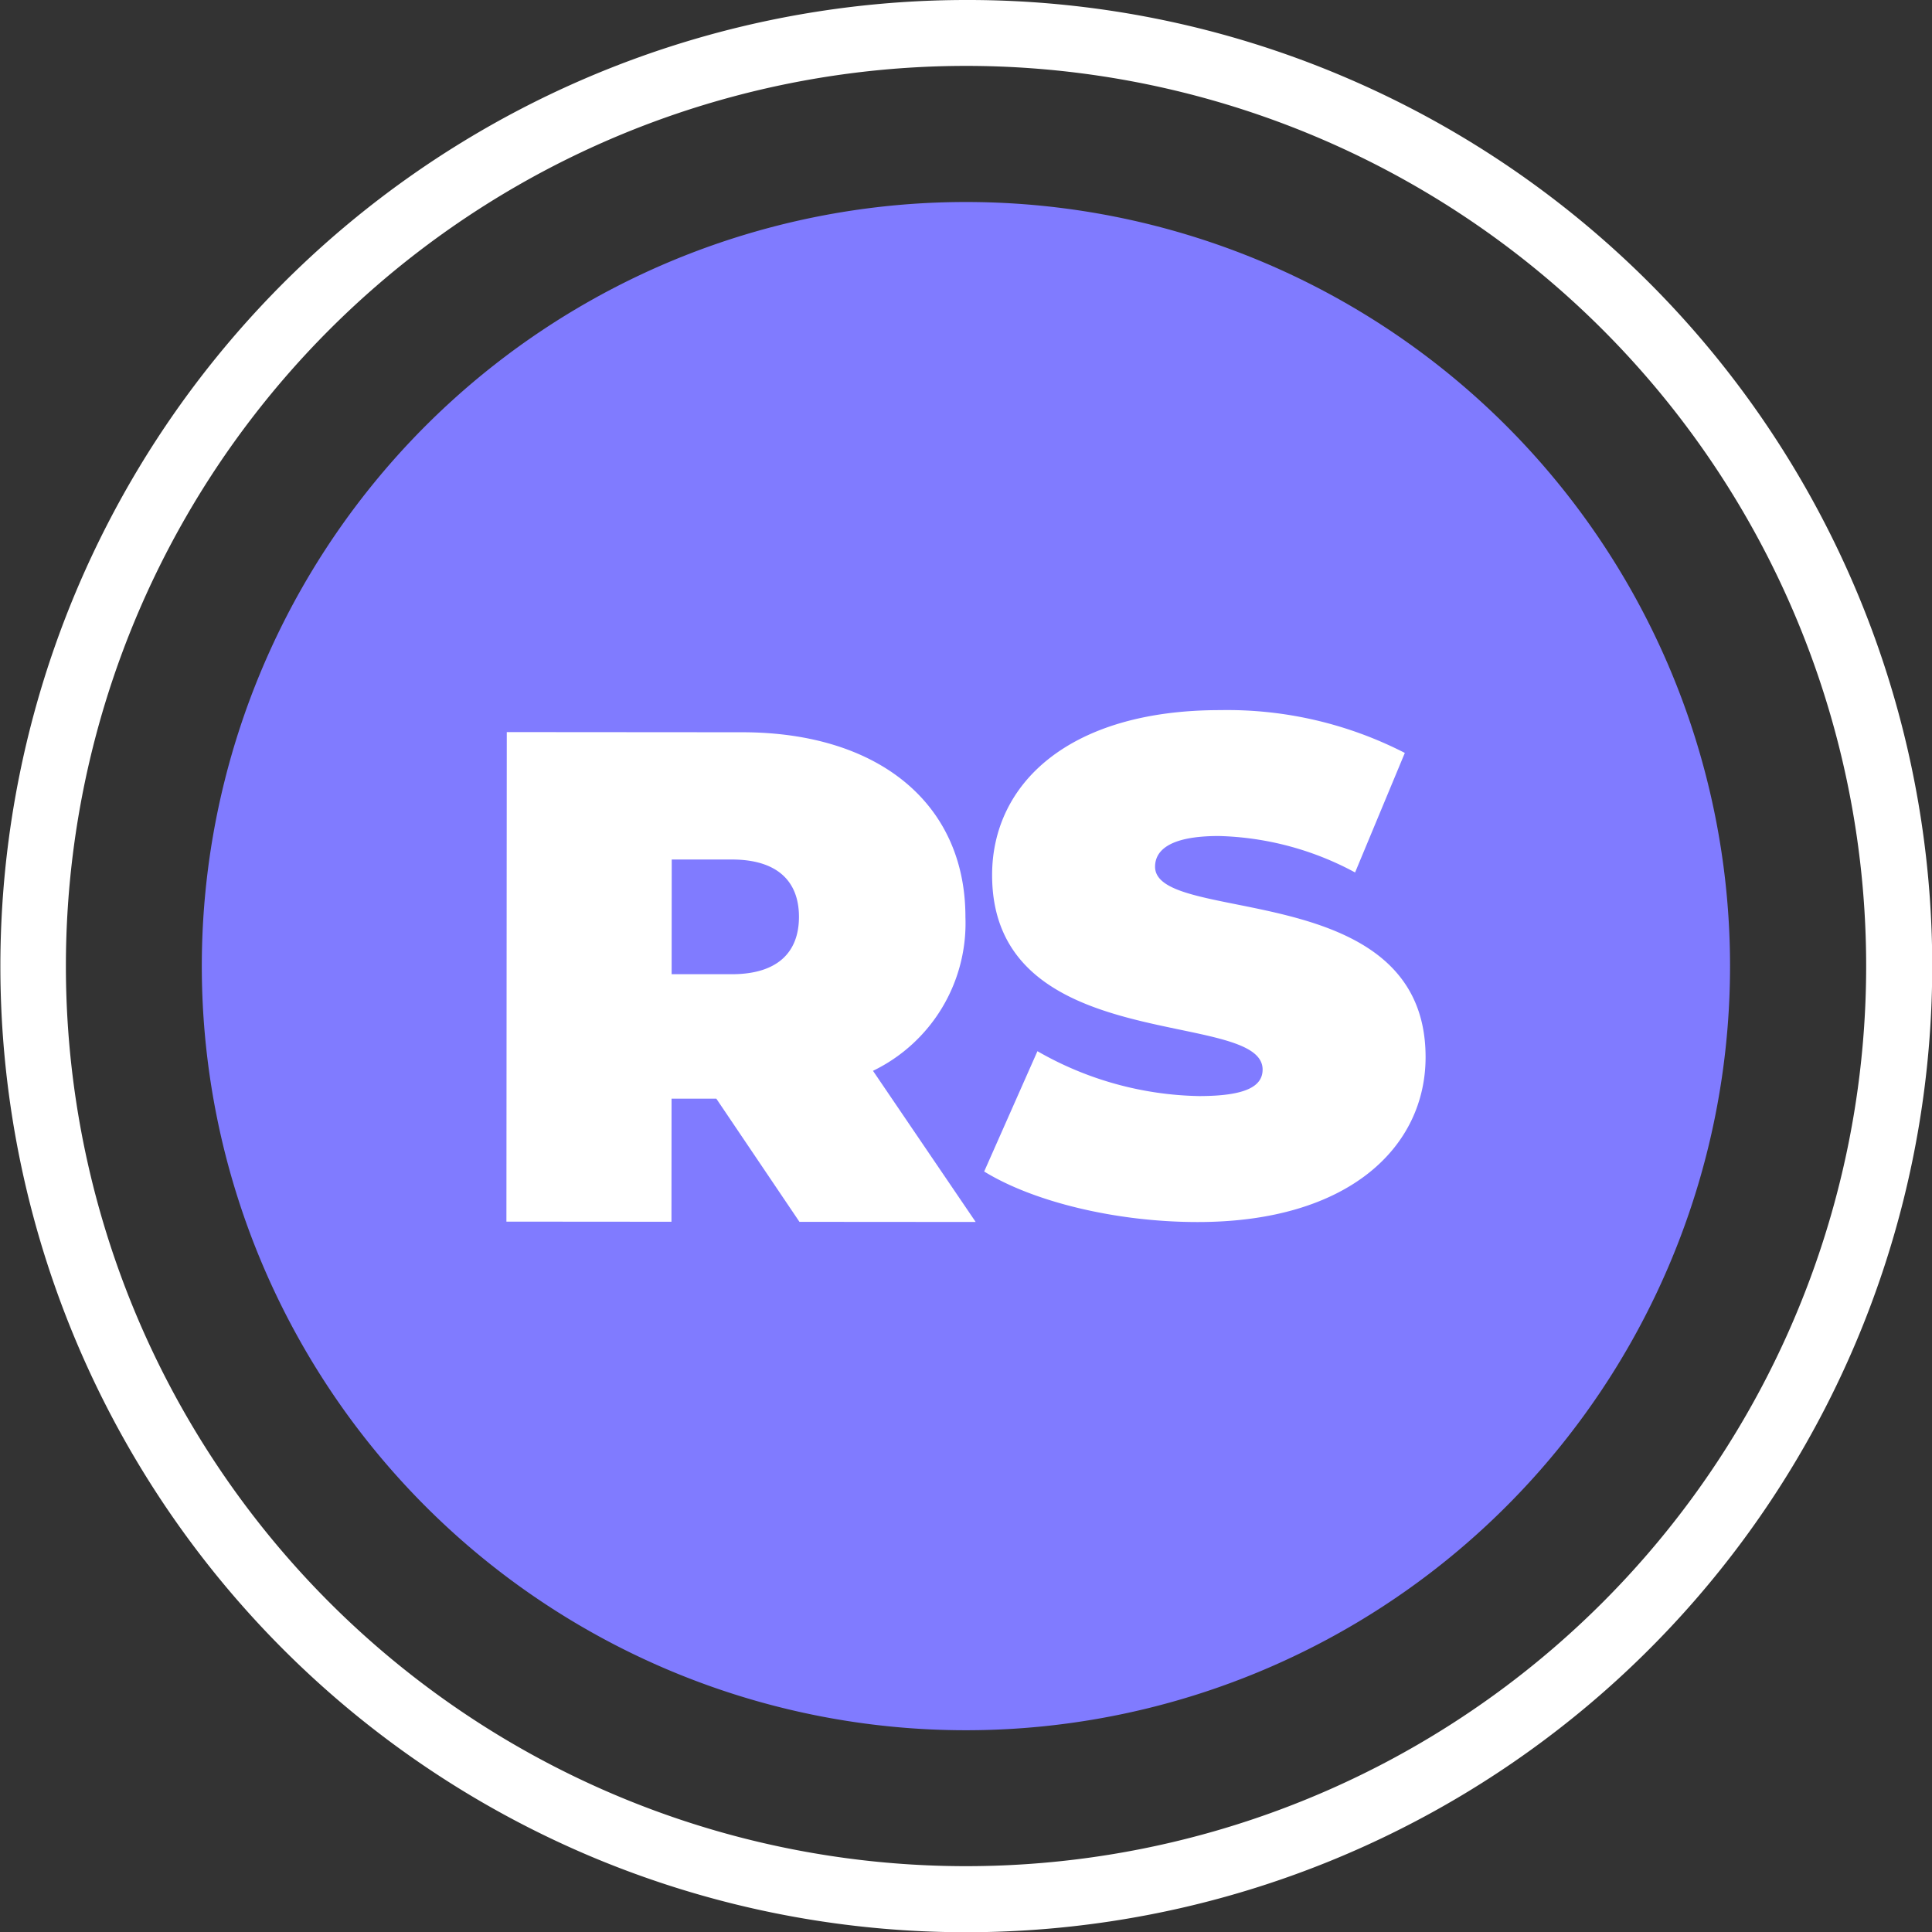
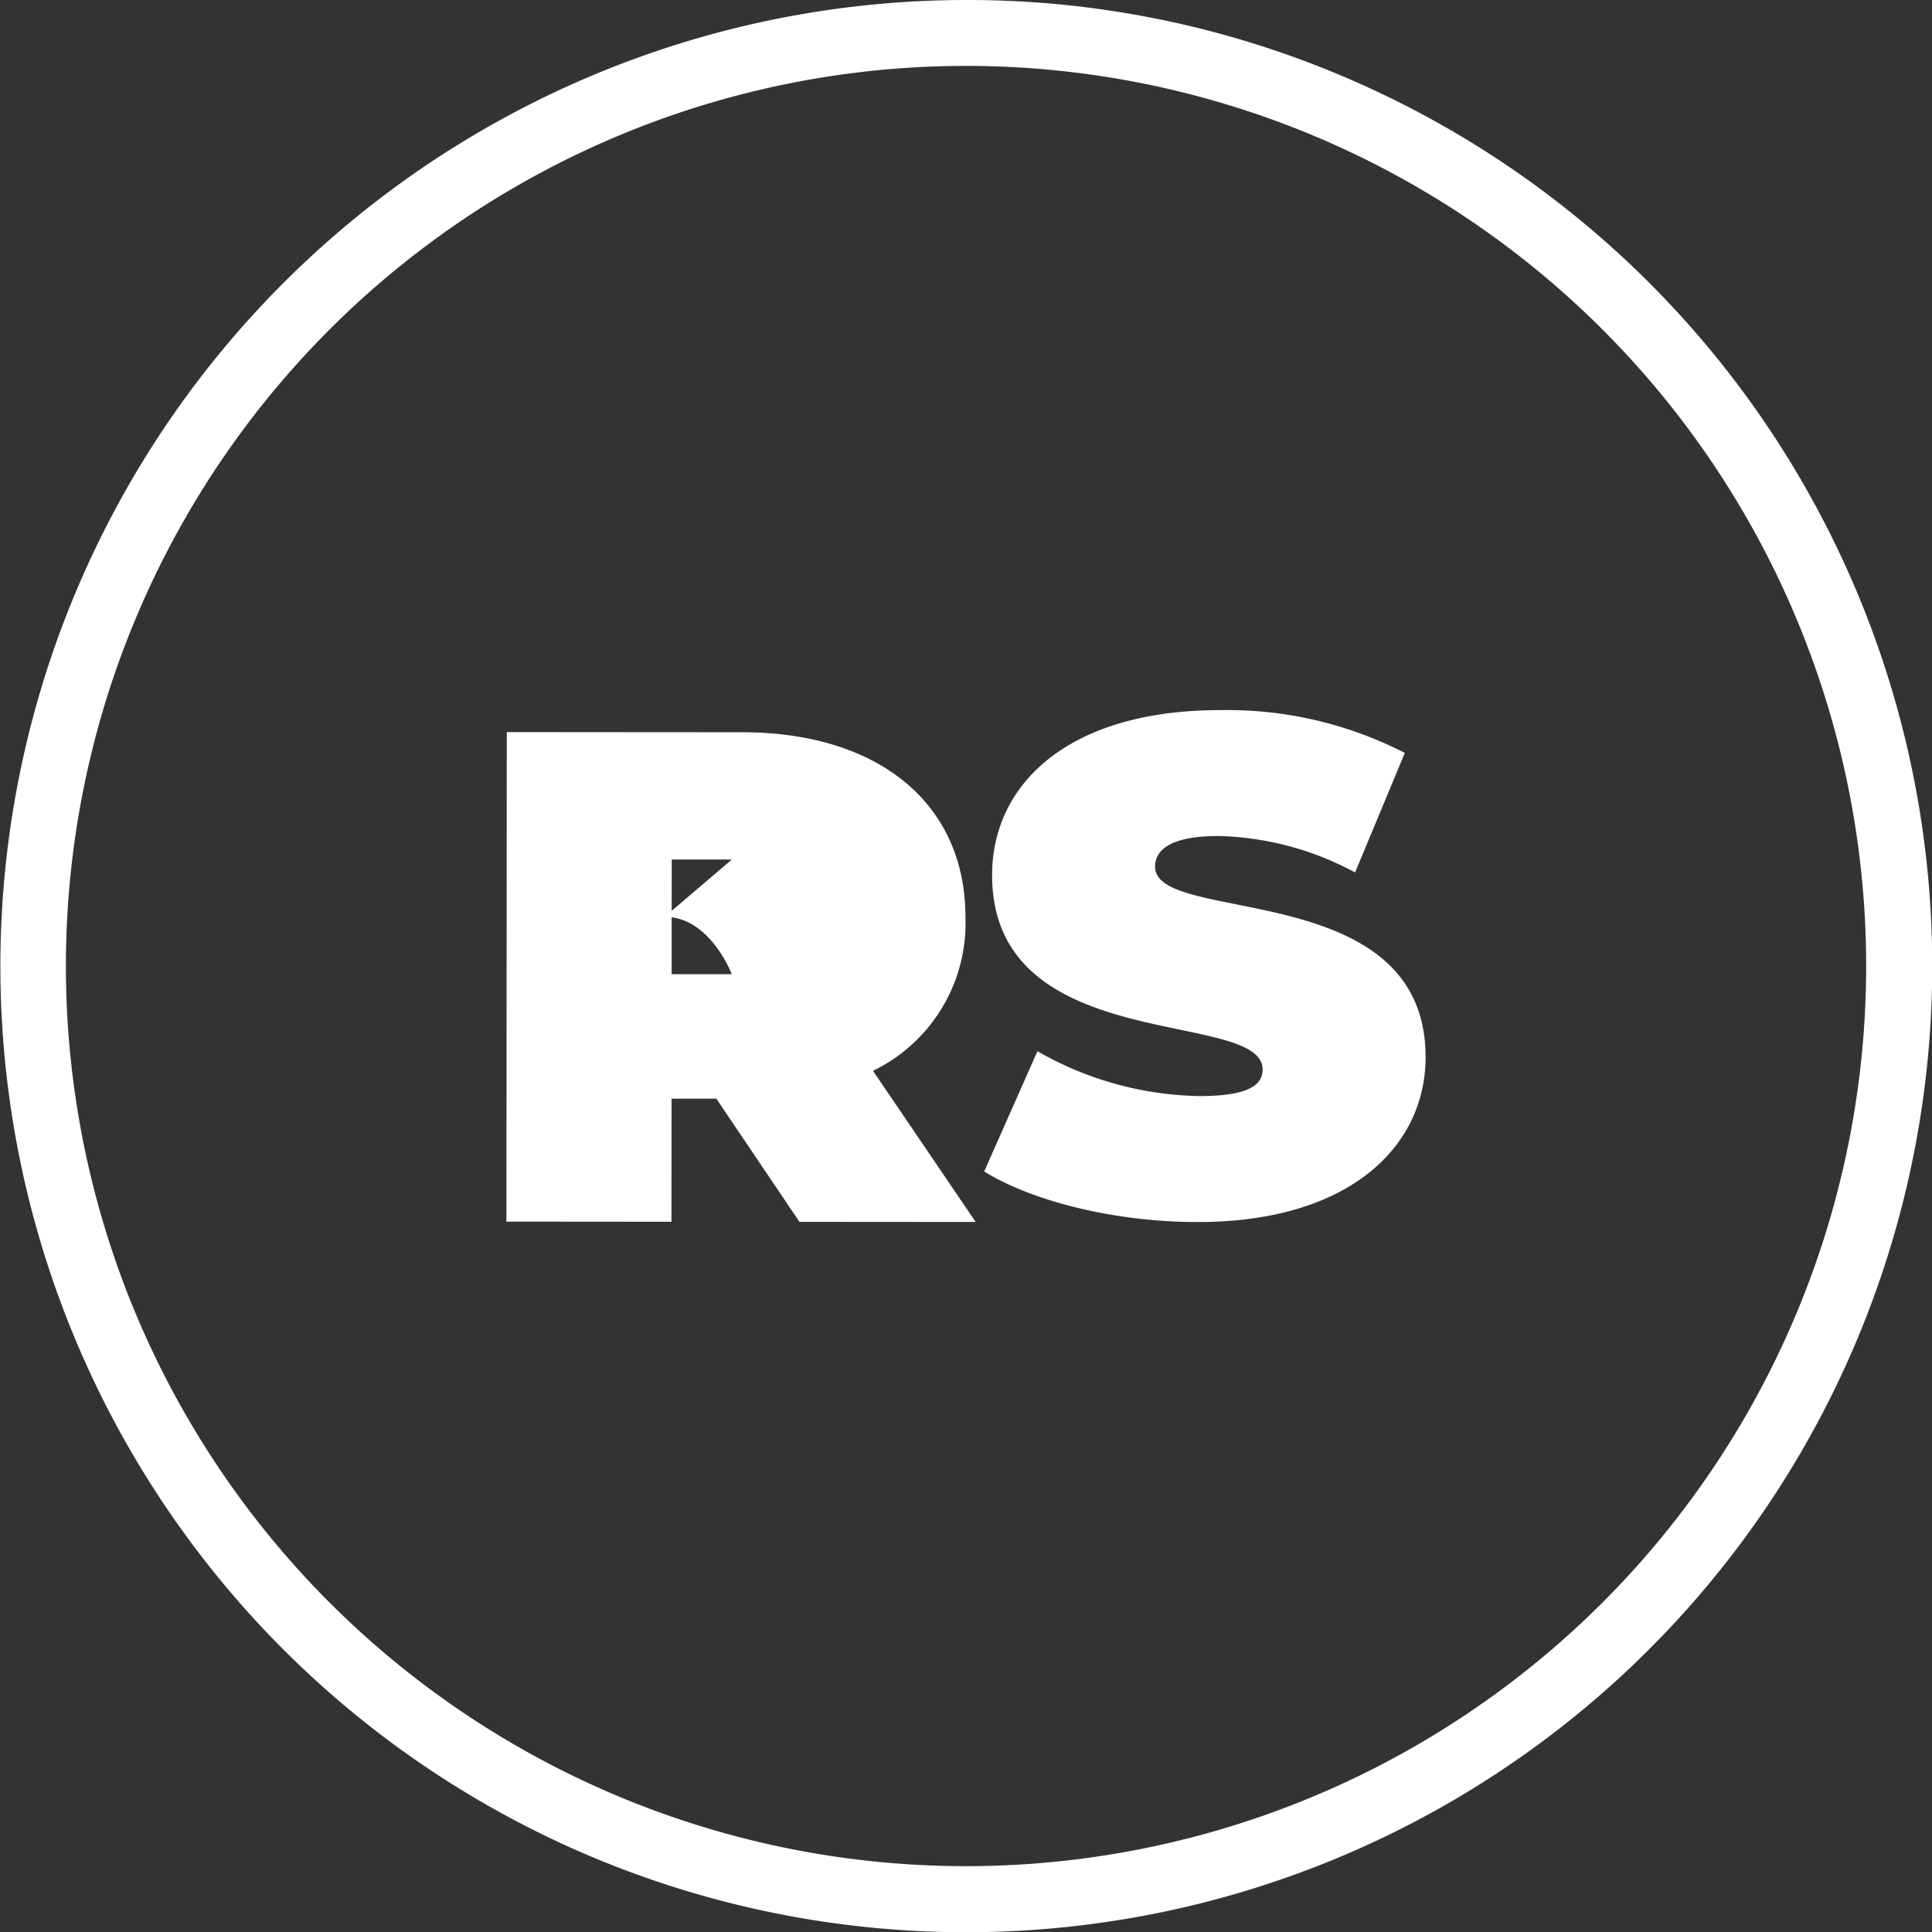
<svg xmlns="http://www.w3.org/2000/svg" id="Gruppe_2138" data-name="Gruppe 2138" width="123.134" height="123.134" viewBox="0 0 123.134 123.134">
  <rect x="0" y="0" width="123.134" height="123.134" fill="#333333" stroke="none" />
  <defs>
    <clipPath id="clip-path">
      <rect id="Rechteck_1399" data-name="Rechteck 1399" width="123.134" height="123.134" fill="none" />
    </clipPath>
  </defs>
  <g id="Gruppe_2137" data-name="Gruppe 2137" clip-path="url(#clip-path)">
-     <path id="Pfad_15493" data-name="Pfad 15493" d="M134.187,85.492A48.7,48.7,0,1,1,85.492,36.8a48.695,48.695,0,0,1,48.695,48.695" transform="translate(-23.925 -23.925)" fill="#807bff" />
-     <path id="Pfad_15494" data-name="Pfad 15494" d="M105.646,156.743l-2.853,0-.006,7.845-10.519-.008.023-31.2,15.021.011c8.692.007,14.215,4.557,14.21,11.778a10.449,10.449,0,0,1-5.891,9.8l6.545,9.633-11.232-.008Zm.991-15.243-3.833,0-.006,7.311,3.833,0c2.9,0,4.28-1.379,4.282-3.652s-1.379-3.656-4.276-3.658" transform="translate(-59.992 -86.721)" fill="#fff" />
+     <path id="Pfad_15494" data-name="Pfad 15494" d="M105.646,156.743l-2.853,0-.006,7.845-10.519-.008.023-31.2,15.021.011c8.692.007,14.215,4.557,14.21,11.778a10.449,10.449,0,0,1-5.891,9.8l6.545,9.633-11.232-.008Zm.991-15.243-3.833,0-.006,7.311,3.833,0s-1.379-3.656-4.276-3.658" transform="translate(-59.992 -86.721)" fill="#fff" />
    <path id="Pfad_15495" data-name="Pfad 15495" d="M179.32,158.775l3.393-7.664a21.412,21.412,0,0,0,10.294,2.86c2.986,0,4.056-.62,4.057-1.69,0-3.922-17.249-.771-17.24-12.4,0-5.794,4.867-10.515,14.539-10.508a24.763,24.763,0,0,1,11.765,2.728l-3.17,7.618a19.262,19.262,0,0,0-8.69-2.323c-3.076,0-4.057.889-4.058,1.958,0,3.745,17.249.637,17.241,12.137,0,5.705-4.866,10.515-14.538,10.508-5.215,0-10.474-1.3-13.592-3.219" transform="translate(-116.593 -84.114)" fill="#fff" />
    <path id="Pfad_15496" data-name="Pfad 15496" d="M61.567,4.2A57.369,57.369,0,1,1,4.2,61.567,57.37,57.37,0,0,1,61.567,4.2m0-4.2A61.583,61.583,0,0,0,37.6,118.294,61.582,61.582,0,0,0,85.533,4.84,61.185,61.185,0,0,0,61.567,0" fill="#fff" />
  </g>
</svg>